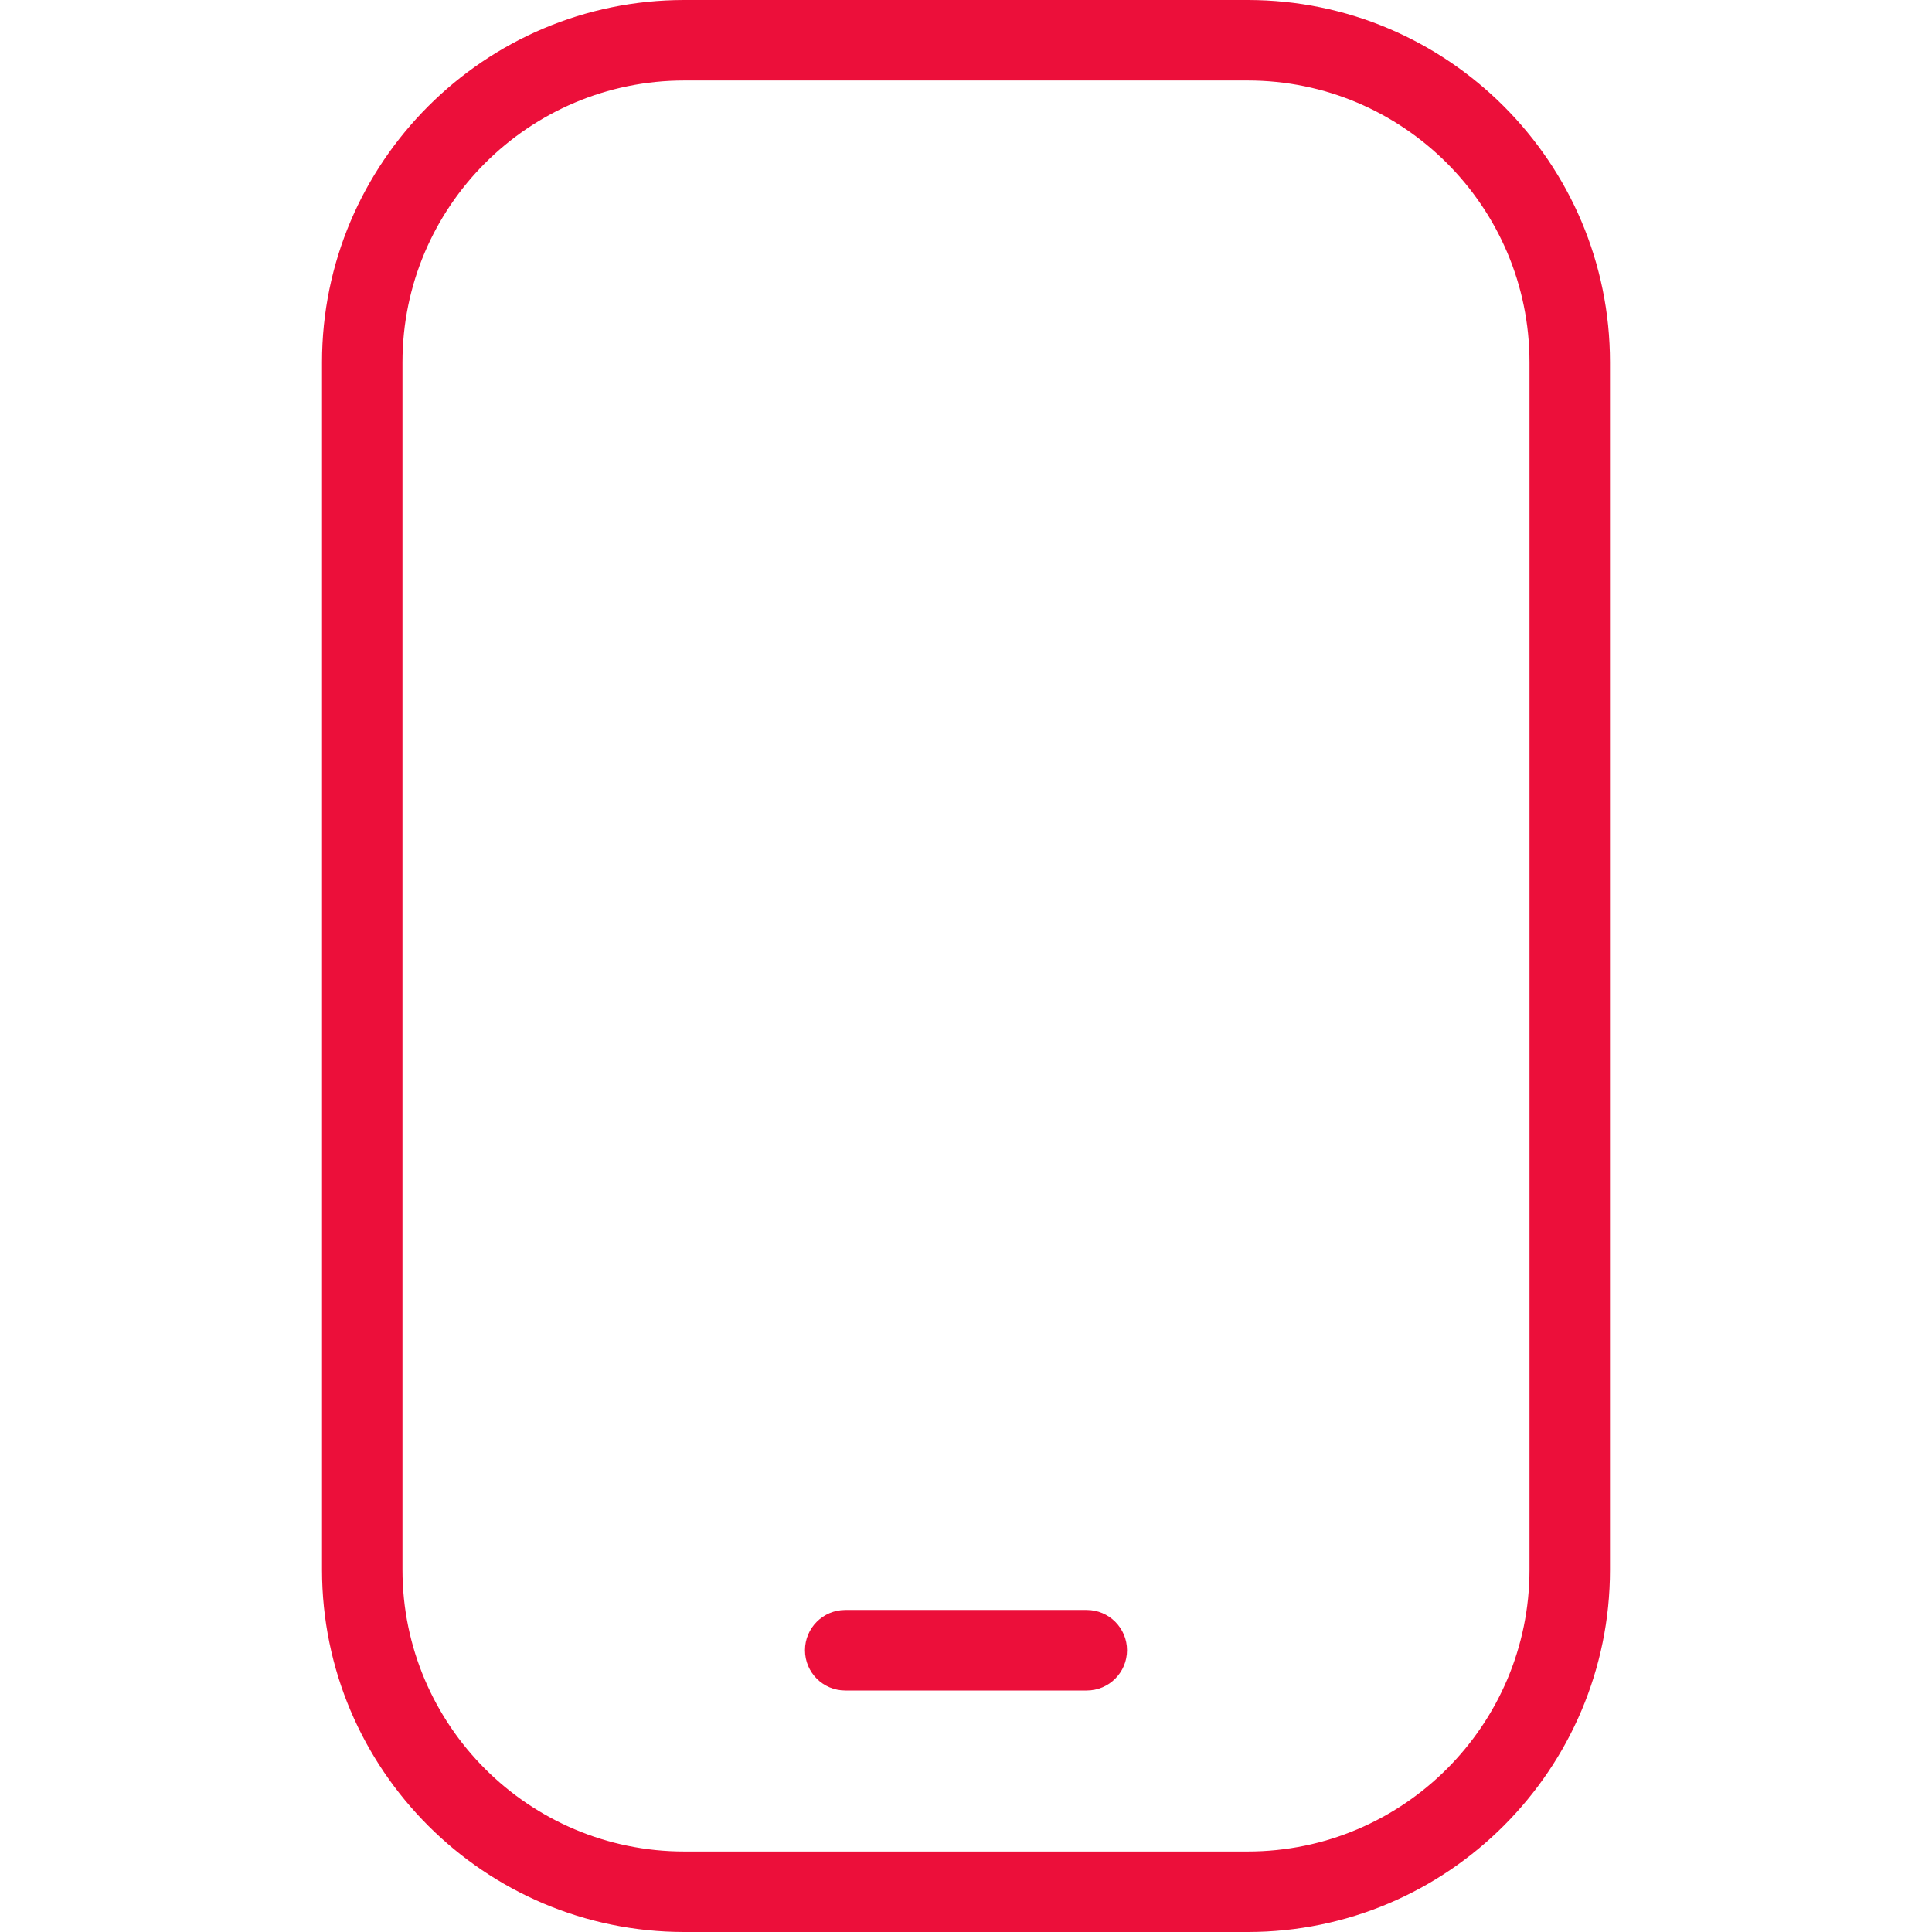
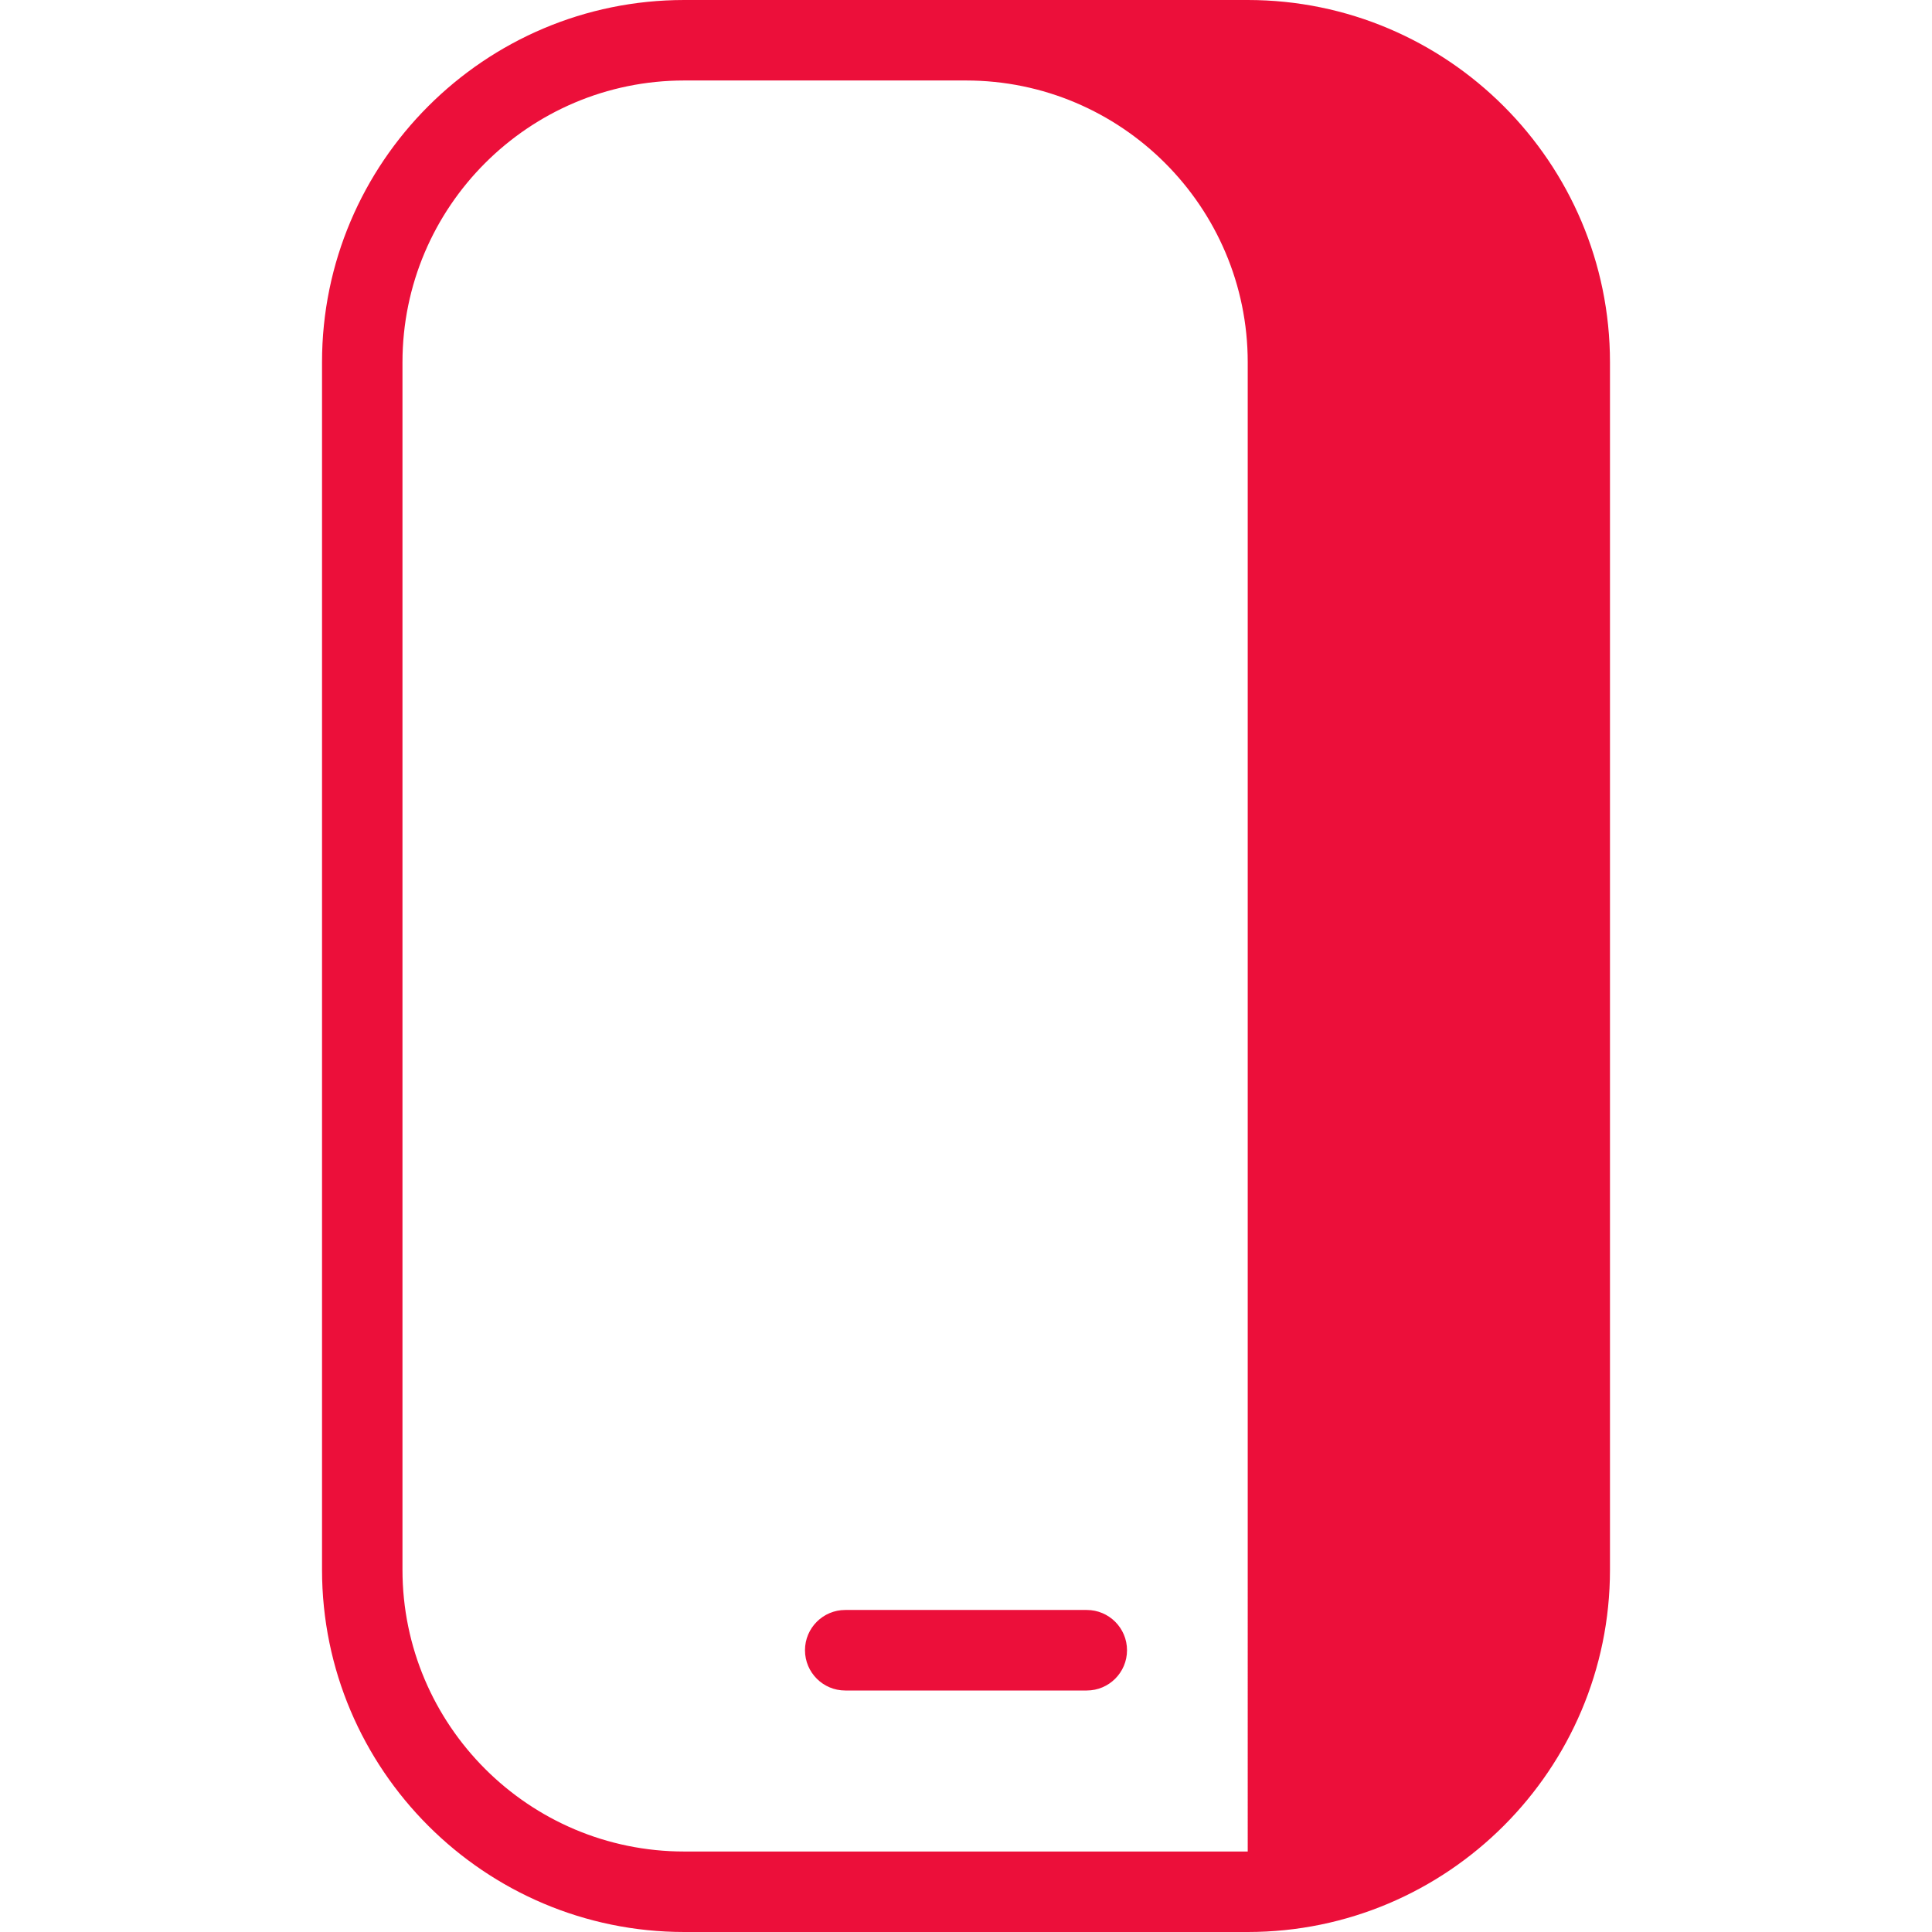
<svg xmlns="http://www.w3.org/2000/svg" id="Layer_1" data-name="Layer 1" viewBox="0 0 512 512">
  <defs>
    <style>
      .cls-1 {
        fill: #ec0f3a;
      }
    </style>
  </defs>
-   <path class="cls-1" d="M330.67,512h-149.33c-52.93,0-96-43.07-96-96V96C85.33,43.07,128.41,0,181.33,0h149.33c52.93,0,96,43.07,96,96v320c0,52.93-43.07,96-96,96ZM181.33,21.33c-41.17,0-74.67,33.49-74.67,74.67v320c0,41.17,33.49,74.67,74.67,74.67h149.33c41.17,0,74.67-33.49,74.67-74.67V96c0-41.17-33.49-74.67-74.67-74.67h-149.33ZM298.67,437.33c0-5.89-4.78-10.67-10.67-10.67h-64c-5.89,0-10.67,4.78-10.67,10.67s4.78,10.67,10.67,10.67h64c5.89,0,10.67-4.78,10.67-10.67Z" />
+   <path class="cls-1" d="M330.67,512h-149.33c-52.93,0-96-43.07-96-96V96C85.33,43.07,128.41,0,181.33,0h149.33c52.93,0,96,43.07,96,96v320c0,52.93-43.07,96-96,96ZM181.33,21.33c-41.17,0-74.67,33.49-74.67,74.67v320c0,41.17,33.49,74.67,74.67,74.67h149.33V96c0-41.17-33.49-74.67-74.67-74.67h-149.33ZM298.67,437.33c0-5.89-4.78-10.67-10.67-10.67h-64c-5.89,0-10.67,4.78-10.67,10.67s4.78,10.67,10.67,10.67h64c5.89,0,10.67-4.78,10.67-10.67Z" />
</svg>